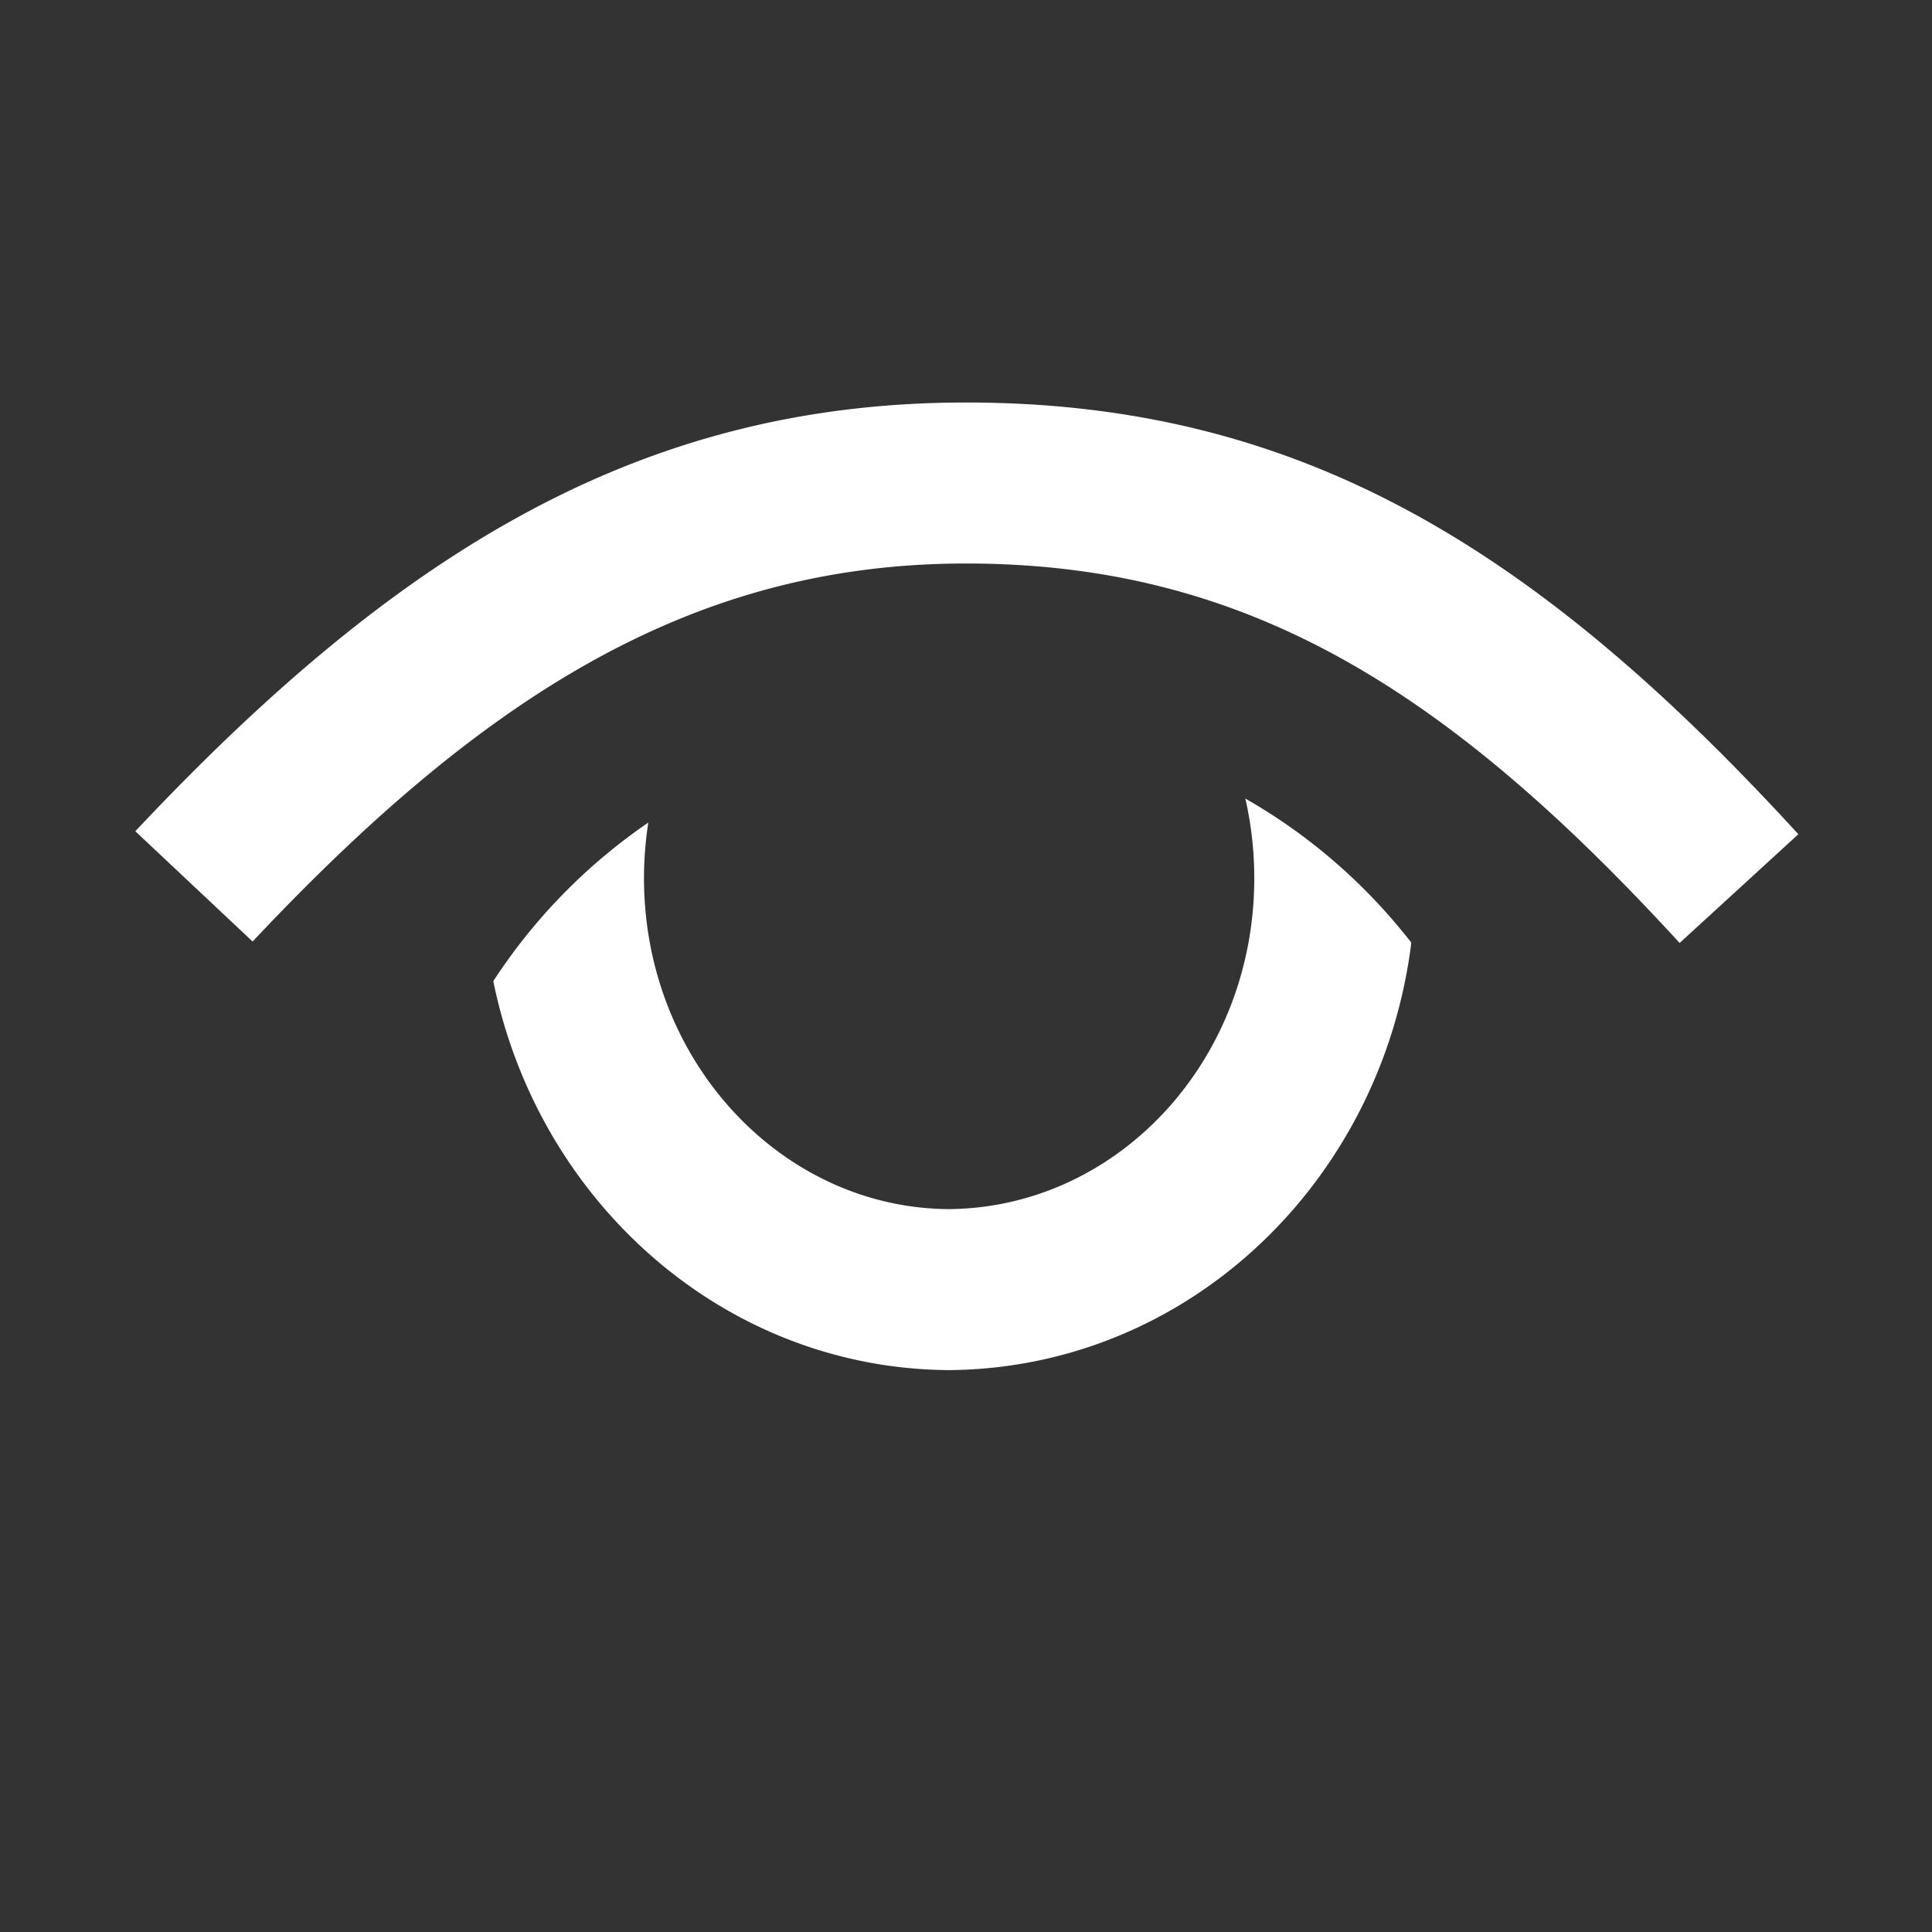
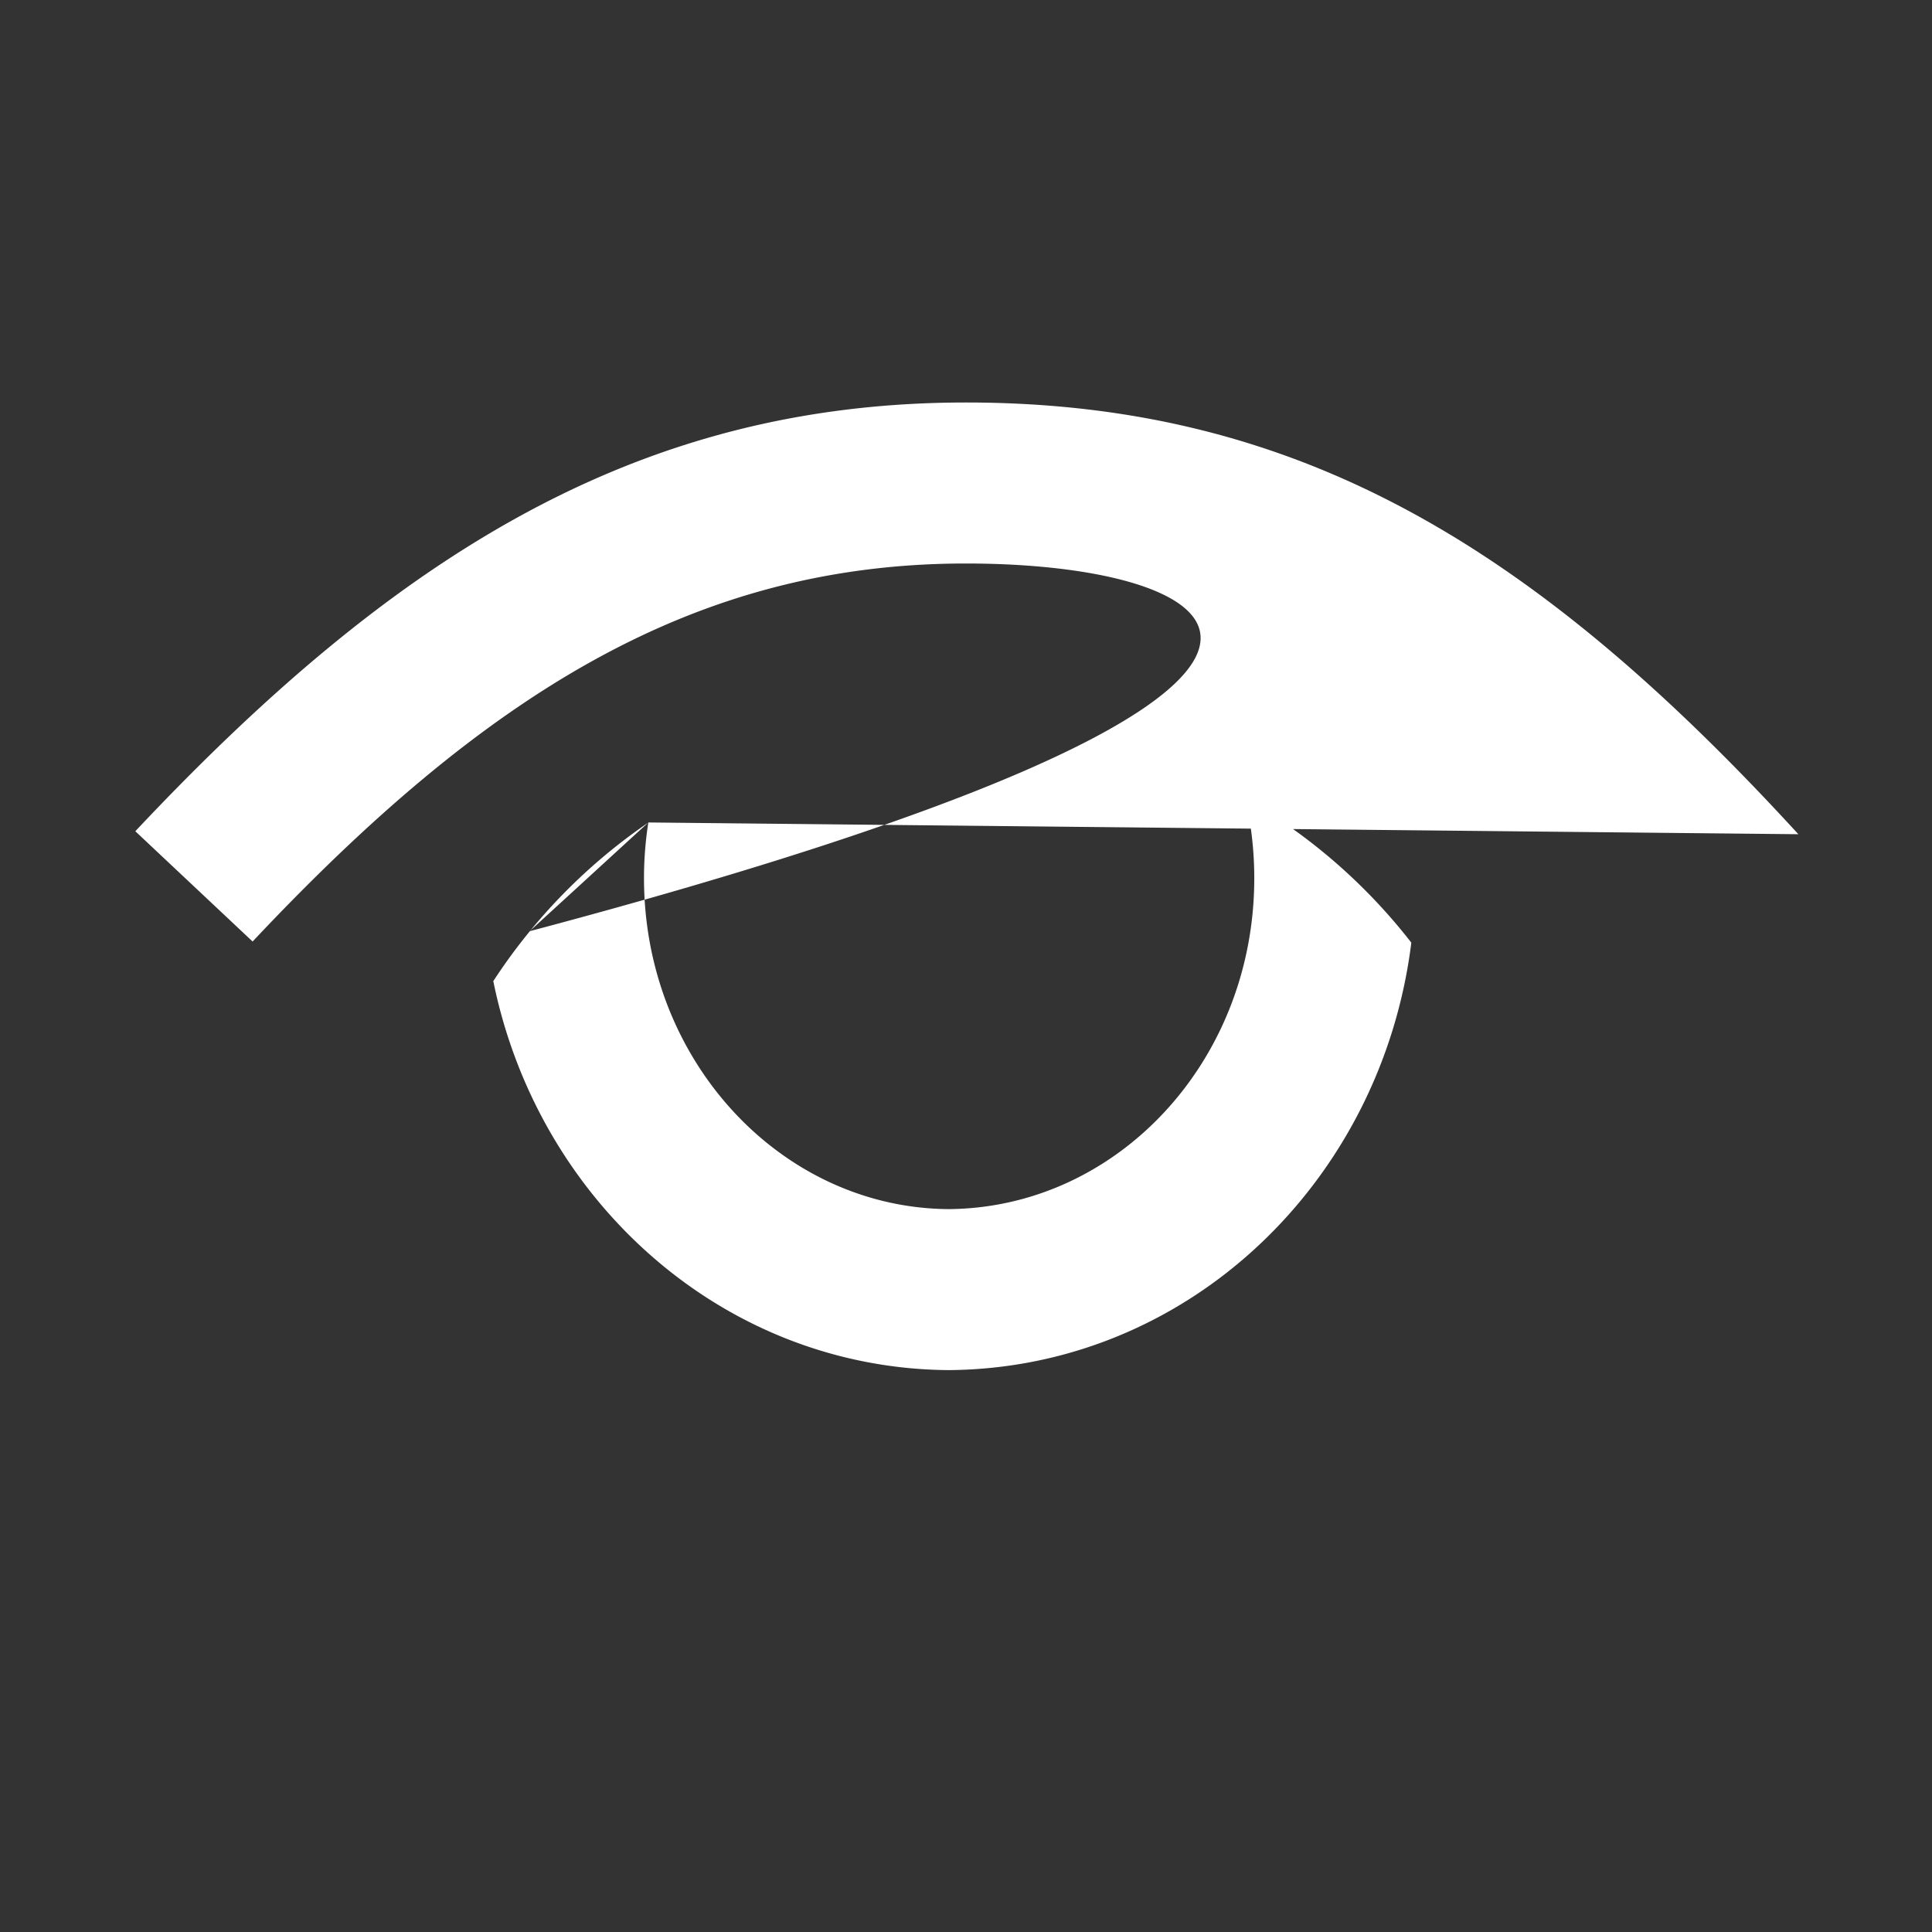
<svg xmlns="http://www.w3.org/2000/svg" t="1634475136453" class="icon" viewBox="0 0 1024 1024" version="1.1" p-id="5150" width="200" height="200">
  <rect x="0" y="0" width="1024" height="1024" fill="#333333" stroke="none" />
  <defs>
    <style type="text/css" />
  </defs>
-   <path d="M343.637 435.925A189.739 189.739 0 0 0 341.333 465.493c0 96.939 72.96 174.763 161.451 175.36 89.259-0.64 162.005-78.293 162.005-175.36 0-14.507-1.621-28.629-4.736-42.24 34.133 19.456 64 45.525 87.979 76.373-15.787 126.891-118.528 225.664-245.248 226.56-119.125-0.853-217.6-89.259-241.323-206.165a300.288 300.288 0 0 1 82.176-84.053z m609.536 6.229l-62.933 57.643C766.379 364.672 659.968 298.667 512 298.667c-144.341 0-255.147 69.589-378.112 200.363l-62.165-58.453C209.323 294.229 338.091 213.333 512 213.333c177.323 0 302.72 77.739 441.173 228.821z" p-id="5151" fill="#ffffff" />
+   <path d="M343.637 435.925A189.739 189.739 0 0 0 341.333 465.493c0 96.939 72.96 174.763 161.451 175.36 89.259-0.64 162.005-78.293 162.005-175.36 0-14.507-1.621-28.629-4.736-42.24 34.133 19.456 64 45.525 87.979 76.373-15.787 126.891-118.528 225.664-245.248 226.56-119.125-0.853-217.6-89.259-241.323-206.165a300.288 300.288 0 0 1 82.176-84.053z l-62.933 57.643C766.379 364.672 659.968 298.667 512 298.667c-144.341 0-255.147 69.589-378.112 200.363l-62.165-58.453C209.323 294.229 338.091 213.333 512 213.333c177.323 0 302.72 77.739 441.173 228.821z" p-id="5151" fill="#ffffff" />
</svg>